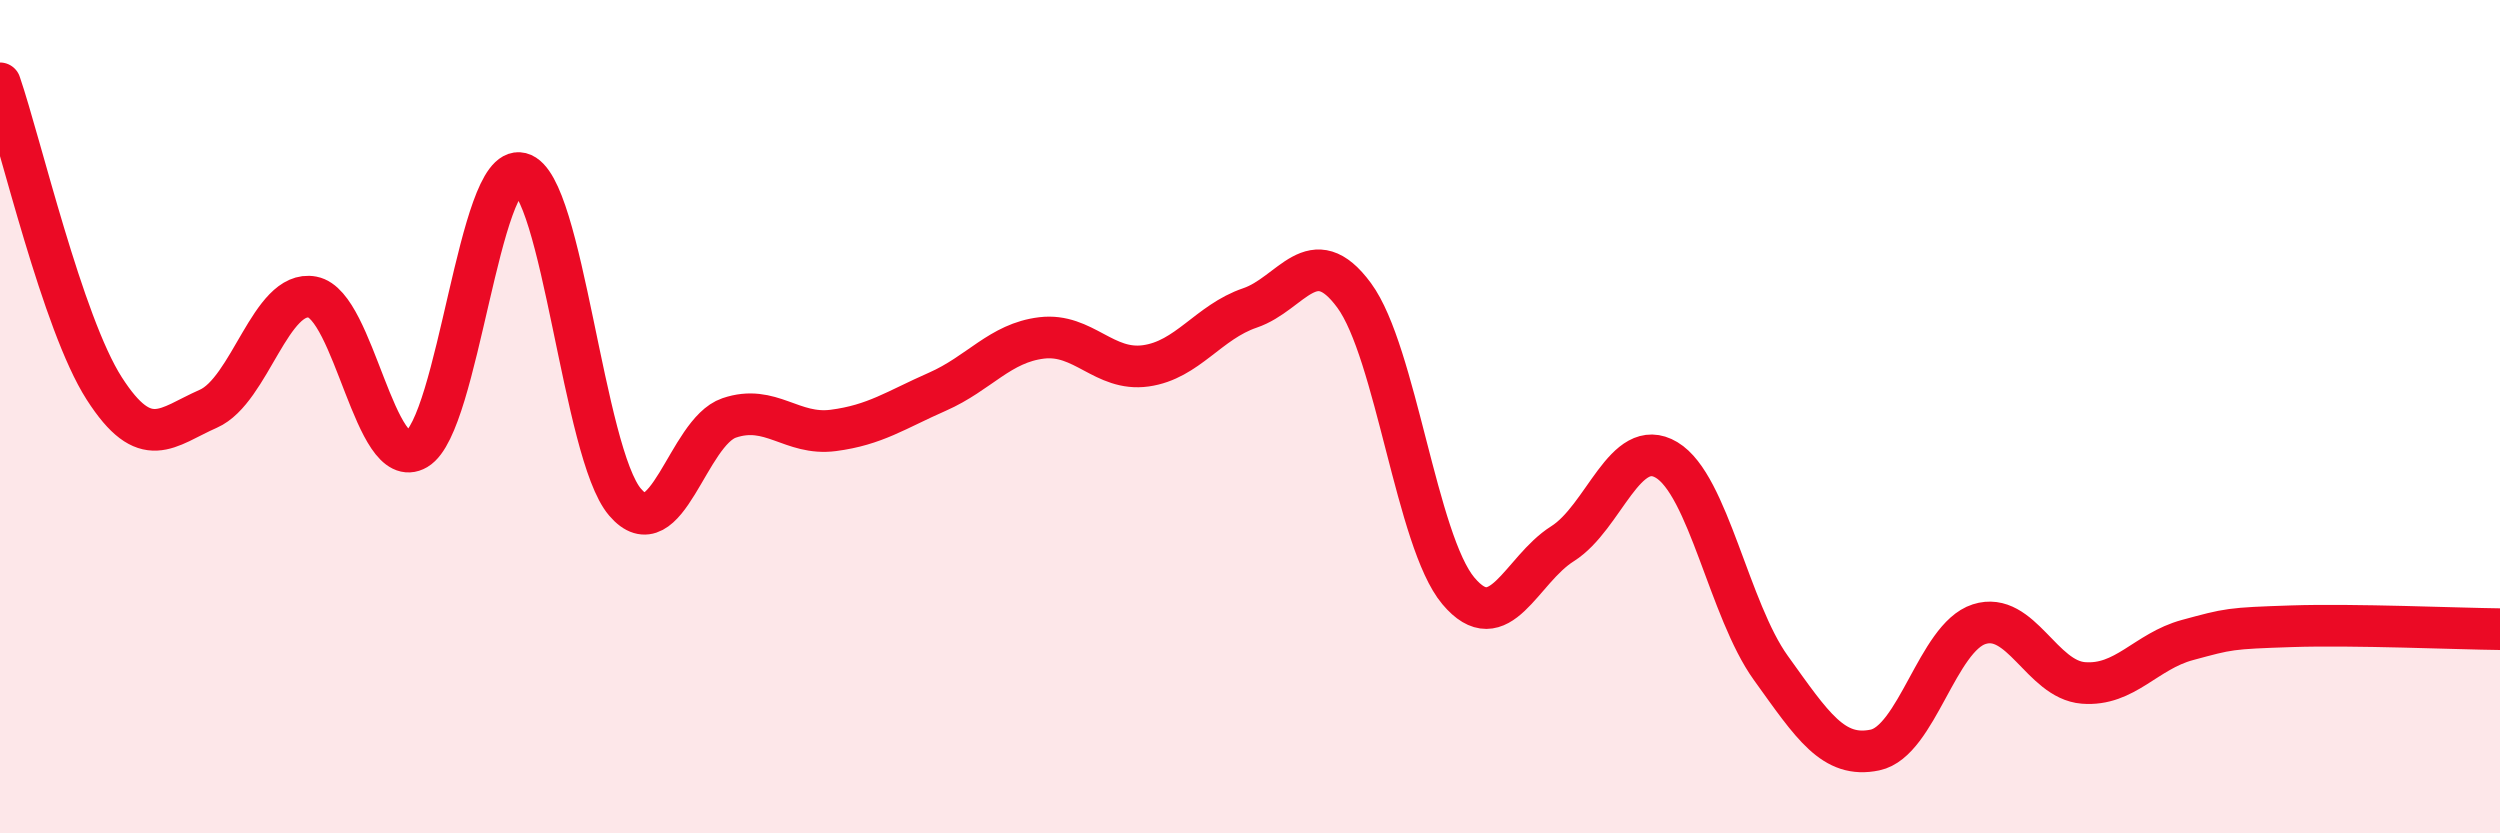
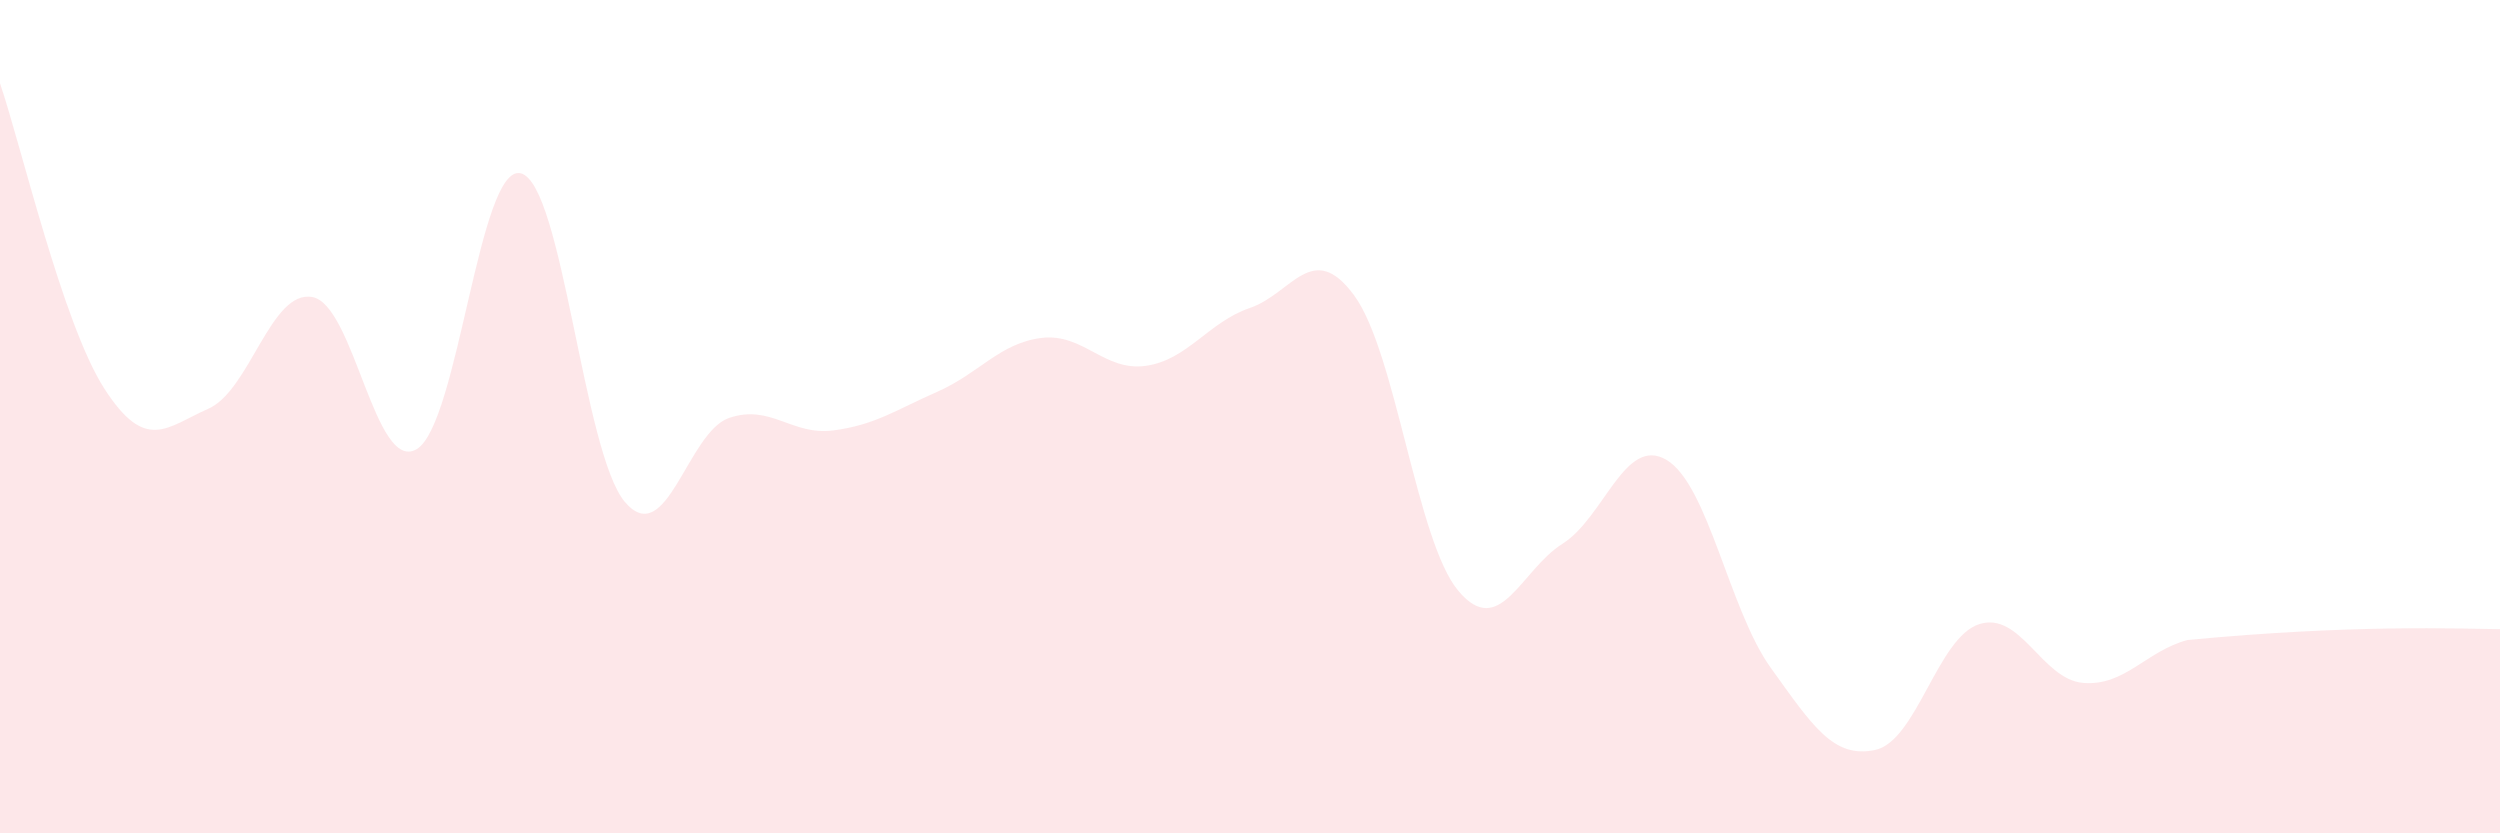
<svg xmlns="http://www.w3.org/2000/svg" width="60" height="20" viewBox="0 0 60 20">
-   <path d="M 0,2 C 0.5,3.46 1.5,7.76 2.5,9.32 C 3.5,10.88 4,10.25 5,9.81 C 6,9.37 6.5,6.94 7.5,7.13 C 8.5,7.32 9,11.37 10,10.78 C 11,10.19 11.5,3.91 12.5,4.16 C 13.5,4.41 14,10.88 15,12.05 C 16,13.22 16.5,10.37 17.5,10.03 C 18.5,9.69 19,10.46 20,10.33 C 21,10.2 21.5,9.84 22.5,9.4 C 23.5,8.96 24,8.23 25,8.11 C 26,7.99 26.5,8.92 27.5,8.78 C 28.5,8.64 29,7.73 30,7.39 C 31,7.05 31.5,5.73 32.5,7.09 C 33.5,8.45 34,12.99 35,14.18 C 36,15.37 36.5,13.68 37.5,13.05 C 38.5,12.42 39,10.44 40,11.04 C 41,11.64 41.5,14.64 42.5,16.03 C 43.5,17.42 44,18.21 45,18 C 46,17.79 46.5,15.3 47.5,14.98 C 48.5,14.66 49,16.31 50,16.39 C 51,16.47 51.5,15.63 52.5,15.36 C 53.5,15.09 53.5,15.08 55,15.03 C 56.5,14.98 59,15.09 60,15.1L60 20L0 20Z" fill="#EB0A25" opacity="0.1" stroke-linecap="round" stroke-linejoin="round" />
-   <path d="M 0,2 C 0.5,3.46 1.5,7.76 2.5,9.32 C 3.5,10.88 4,10.25 5,9.81 C 6,9.37 6.5,6.94 7.5,7.13 C 8.5,7.32 9,11.37 10,10.78 C 11,10.19 11.5,3.91 12.5,4.16 C 13.5,4.41 14,10.88 15,12.05 C 16,13.22 16.5,10.37 17.5,10.03 C 18.5,9.69 19,10.46 20,10.33 C 21,10.2 21.5,9.84 22.5,9.4 C 23.5,8.96 24,8.23 25,8.11 C 26,7.99 26.5,8.92 27.5,8.78 C 28.5,8.64 29,7.73 30,7.39 C 31,7.05 31.5,5.73 32.5,7.09 C 33.5,8.45 34,12.99 35,14.18 C 36,15.37 36.5,13.68 37.5,13.05 C 38.5,12.42 39,10.44 40,11.04 C 41,11.64 41.5,14.64 42.5,16.03 C 43.5,17.42 44,18.21 45,18 C 46,17.79 46.5,15.3 47.5,14.98 C 48.5,14.66 49,16.31 50,16.39 C 51,16.47 51.5,15.63 52.5,15.36 C 53.5,15.09 53.5,15.08 55,15.03 C 56.5,14.98 59,15.09 60,15.1" stroke="#EB0A25" stroke-width="1" fill="none" stroke-linecap="round" stroke-linejoin="round" />
+   <path d="M 0,2 C 0.5,3.46 1.5,7.76 2.5,9.32 C 3.5,10.88 4,10.25 5,9.81 C 6,9.37 6.5,6.94 7.5,7.13 C 8.5,7.32 9,11.37 10,10.78 C 11,10.19 11.5,3.91 12.5,4.16 C 13.5,4.41 14,10.88 15,12.05 C 16,13.22 16.5,10.37 17.5,10.03 C 18.5,9.69 19,10.46 20,10.33 C 21,10.2 21.5,9.84 22.5,9.4 C 23.5,8.96 24,8.23 25,8.11 C 26,7.99 26.5,8.92 27.5,8.78 C 28.5,8.64 29,7.73 30,7.39 C 31,7.05 31.5,5.73 32.5,7.09 C 33.5,8.45 34,12.99 35,14.18 C 36,15.37 36.5,13.68 37.5,13.05 C 38.5,12.42 39,10.44 40,11.04 C 41,11.64 41.5,14.64 42.5,16.03 C 43.5,17.42 44,18.21 45,18 C 46,17.79 46.5,15.3 47.5,14.98 C 48.5,14.66 49,16.31 50,16.39 C 51,16.47 51.5,15.63 52.5,15.36 C 56.5,14.98 59,15.09 60,15.1L60 20L0 20Z" fill="#EB0A25" opacity="0.1" stroke-linecap="round" stroke-linejoin="round" />
</svg>